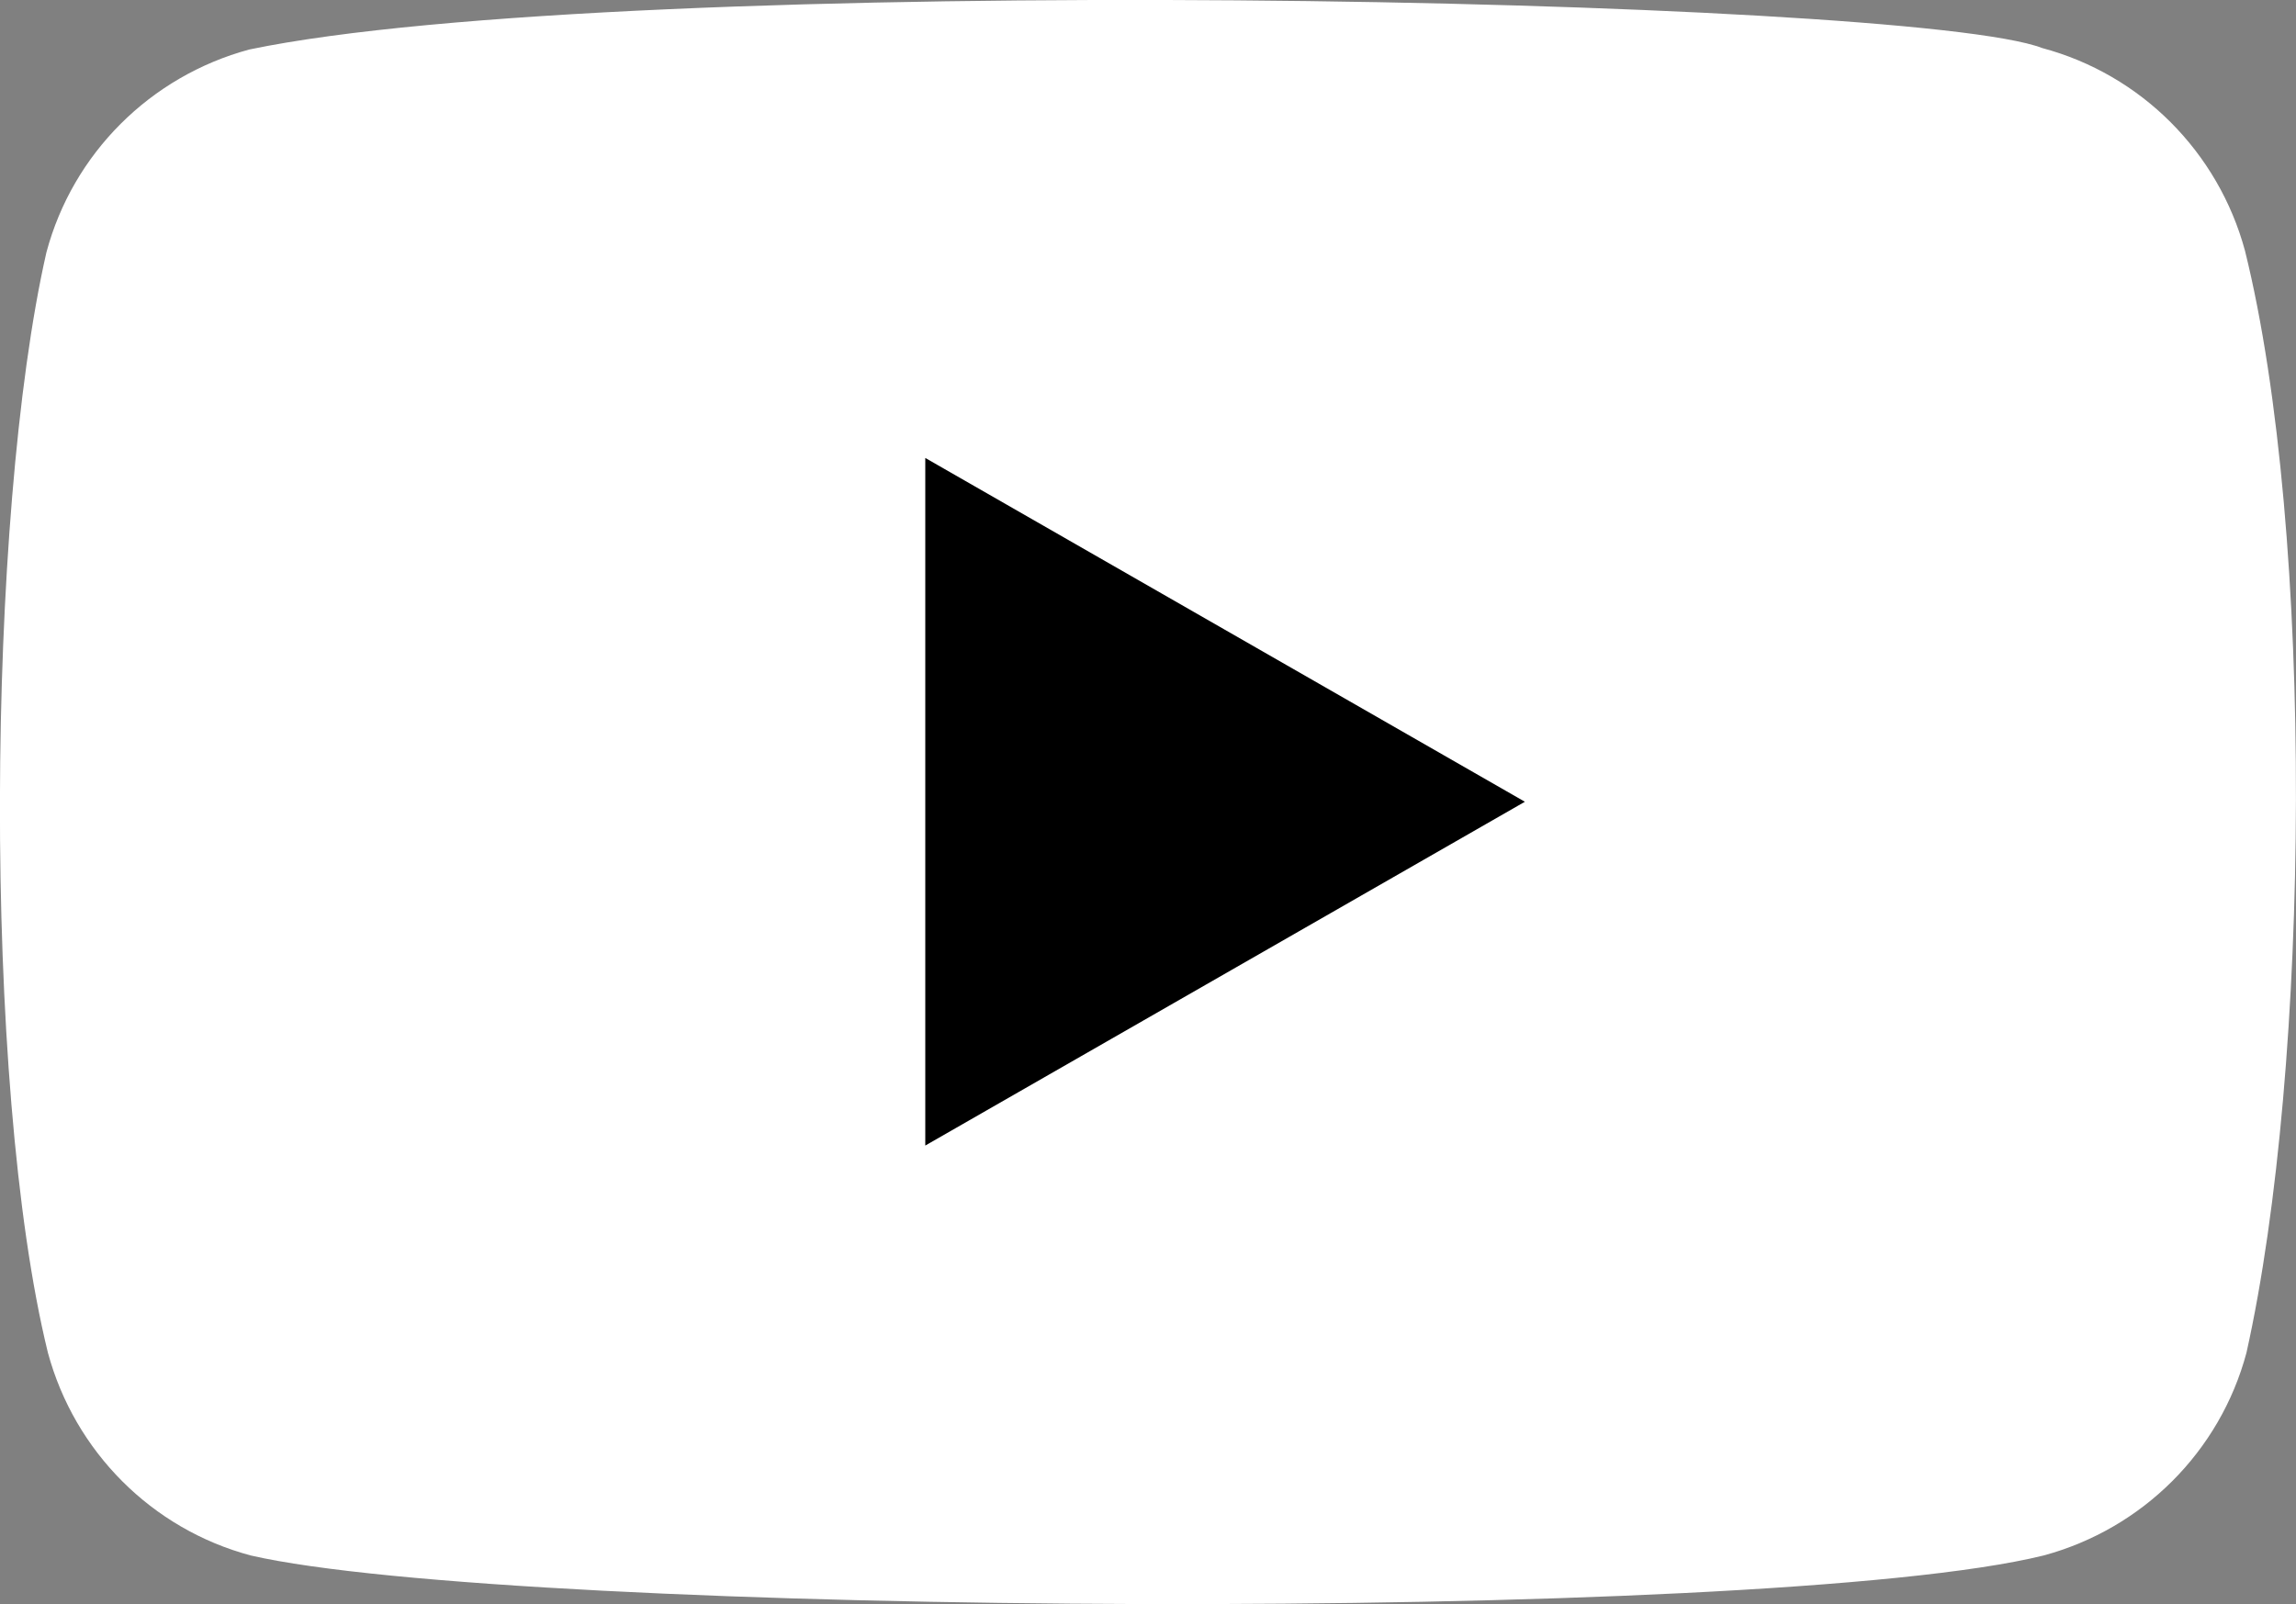
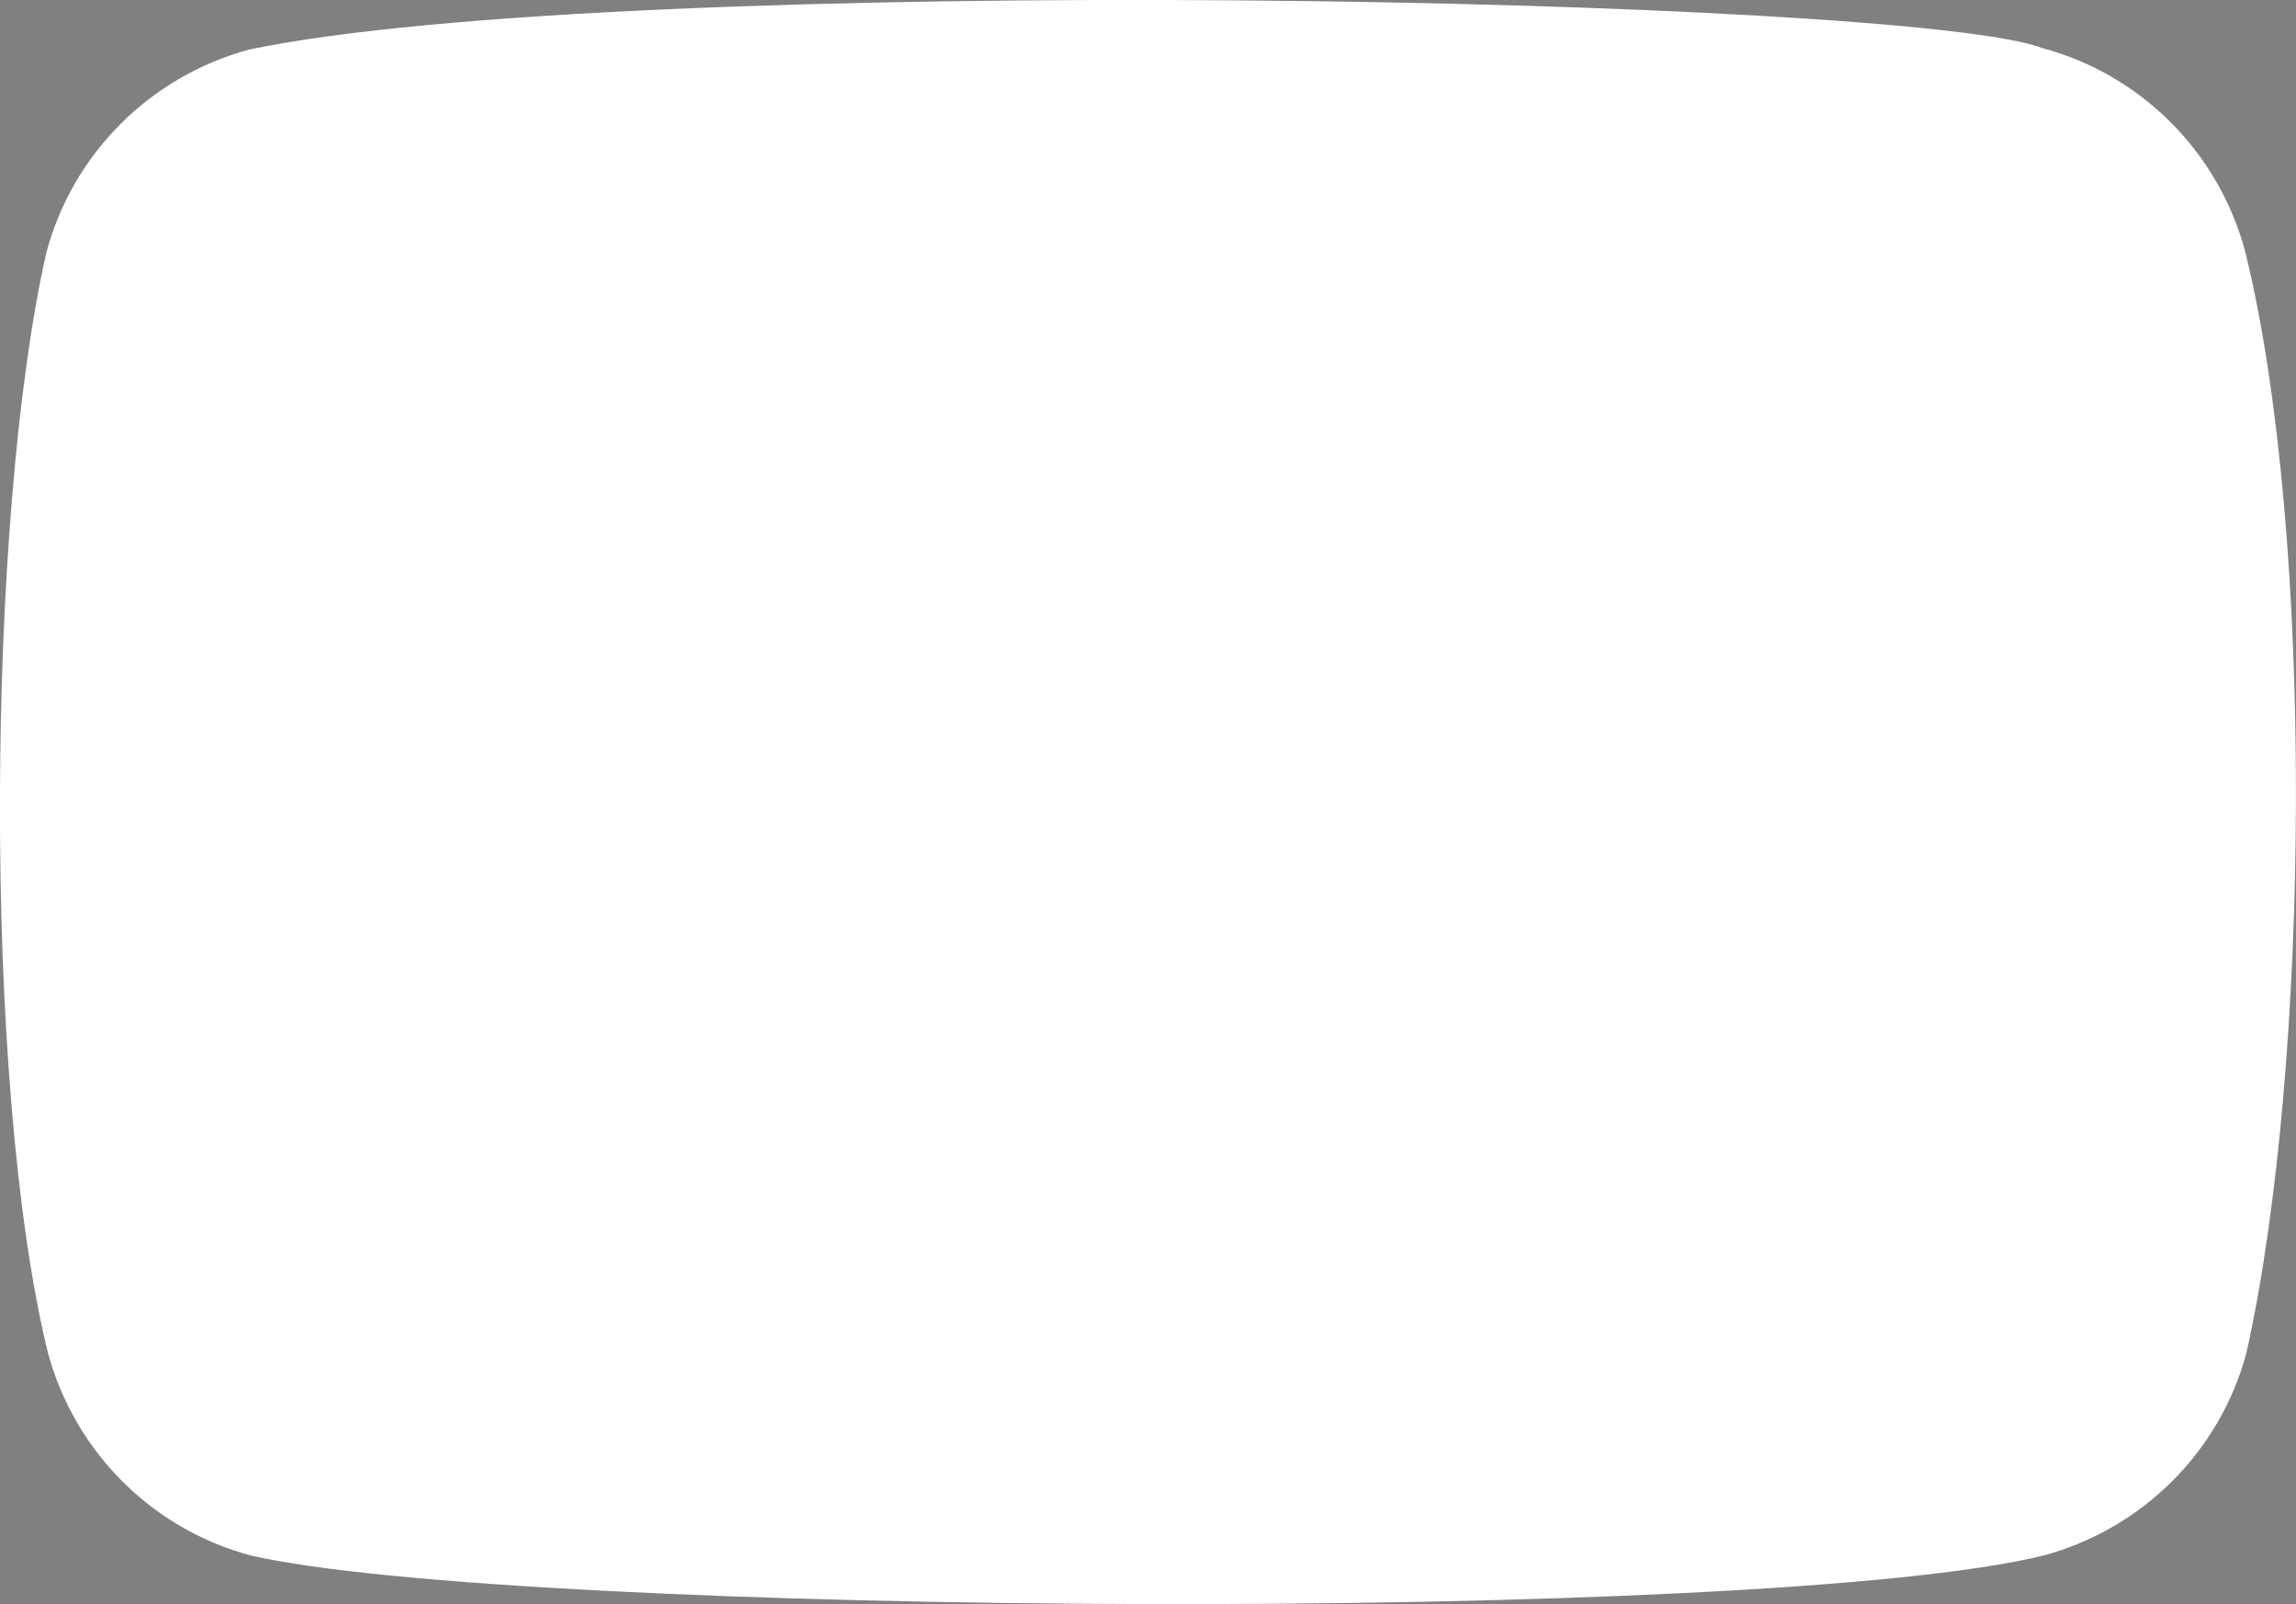
<svg xmlns="http://www.w3.org/2000/svg" viewBox="1.24 .43 156.23 109.18">
  <rect x="1.24" y=".43" width="156.23" height="109.18" fill="#808080" stroke="none" />
-   <path fill="#fff" d="M154 17.5c-1.82-6.73-7.07-12-13.8-13.8-9.04-3.49-96.6-5.2-122 .1-6.73 1.82-12 7.07-13.8 13.8C.32 35.5.01 74.2 4.5 92.5c1.82 6.73 7.07 12 13.8 13.8 17.9 4.12 103 4.7 122 0 6.73-1.82 12-7.07 13.8-13.8 4.35-19.5 4.66-55.8-.1-75z" />
-   <path d="M105 55 64.2 31.6v46.8z" />
+   <path fill="#fff" d="M154 17.5c-1.82-6.73-7.07-12-13.8-13.8-9.04-3.49-96.6-5.2-122 .1-6.73 1.82-12 7.07-13.8 13.8C.32 35.5.01 74.2 4.5 92.5c1.82 6.73 7.07 12 13.8 13.8 17.9 4.12 103 4.7 122 0 6.73-1.82 12-7.07 13.8-13.8 4.35-19.5 4.66-55.8-.1-75" />
</svg>